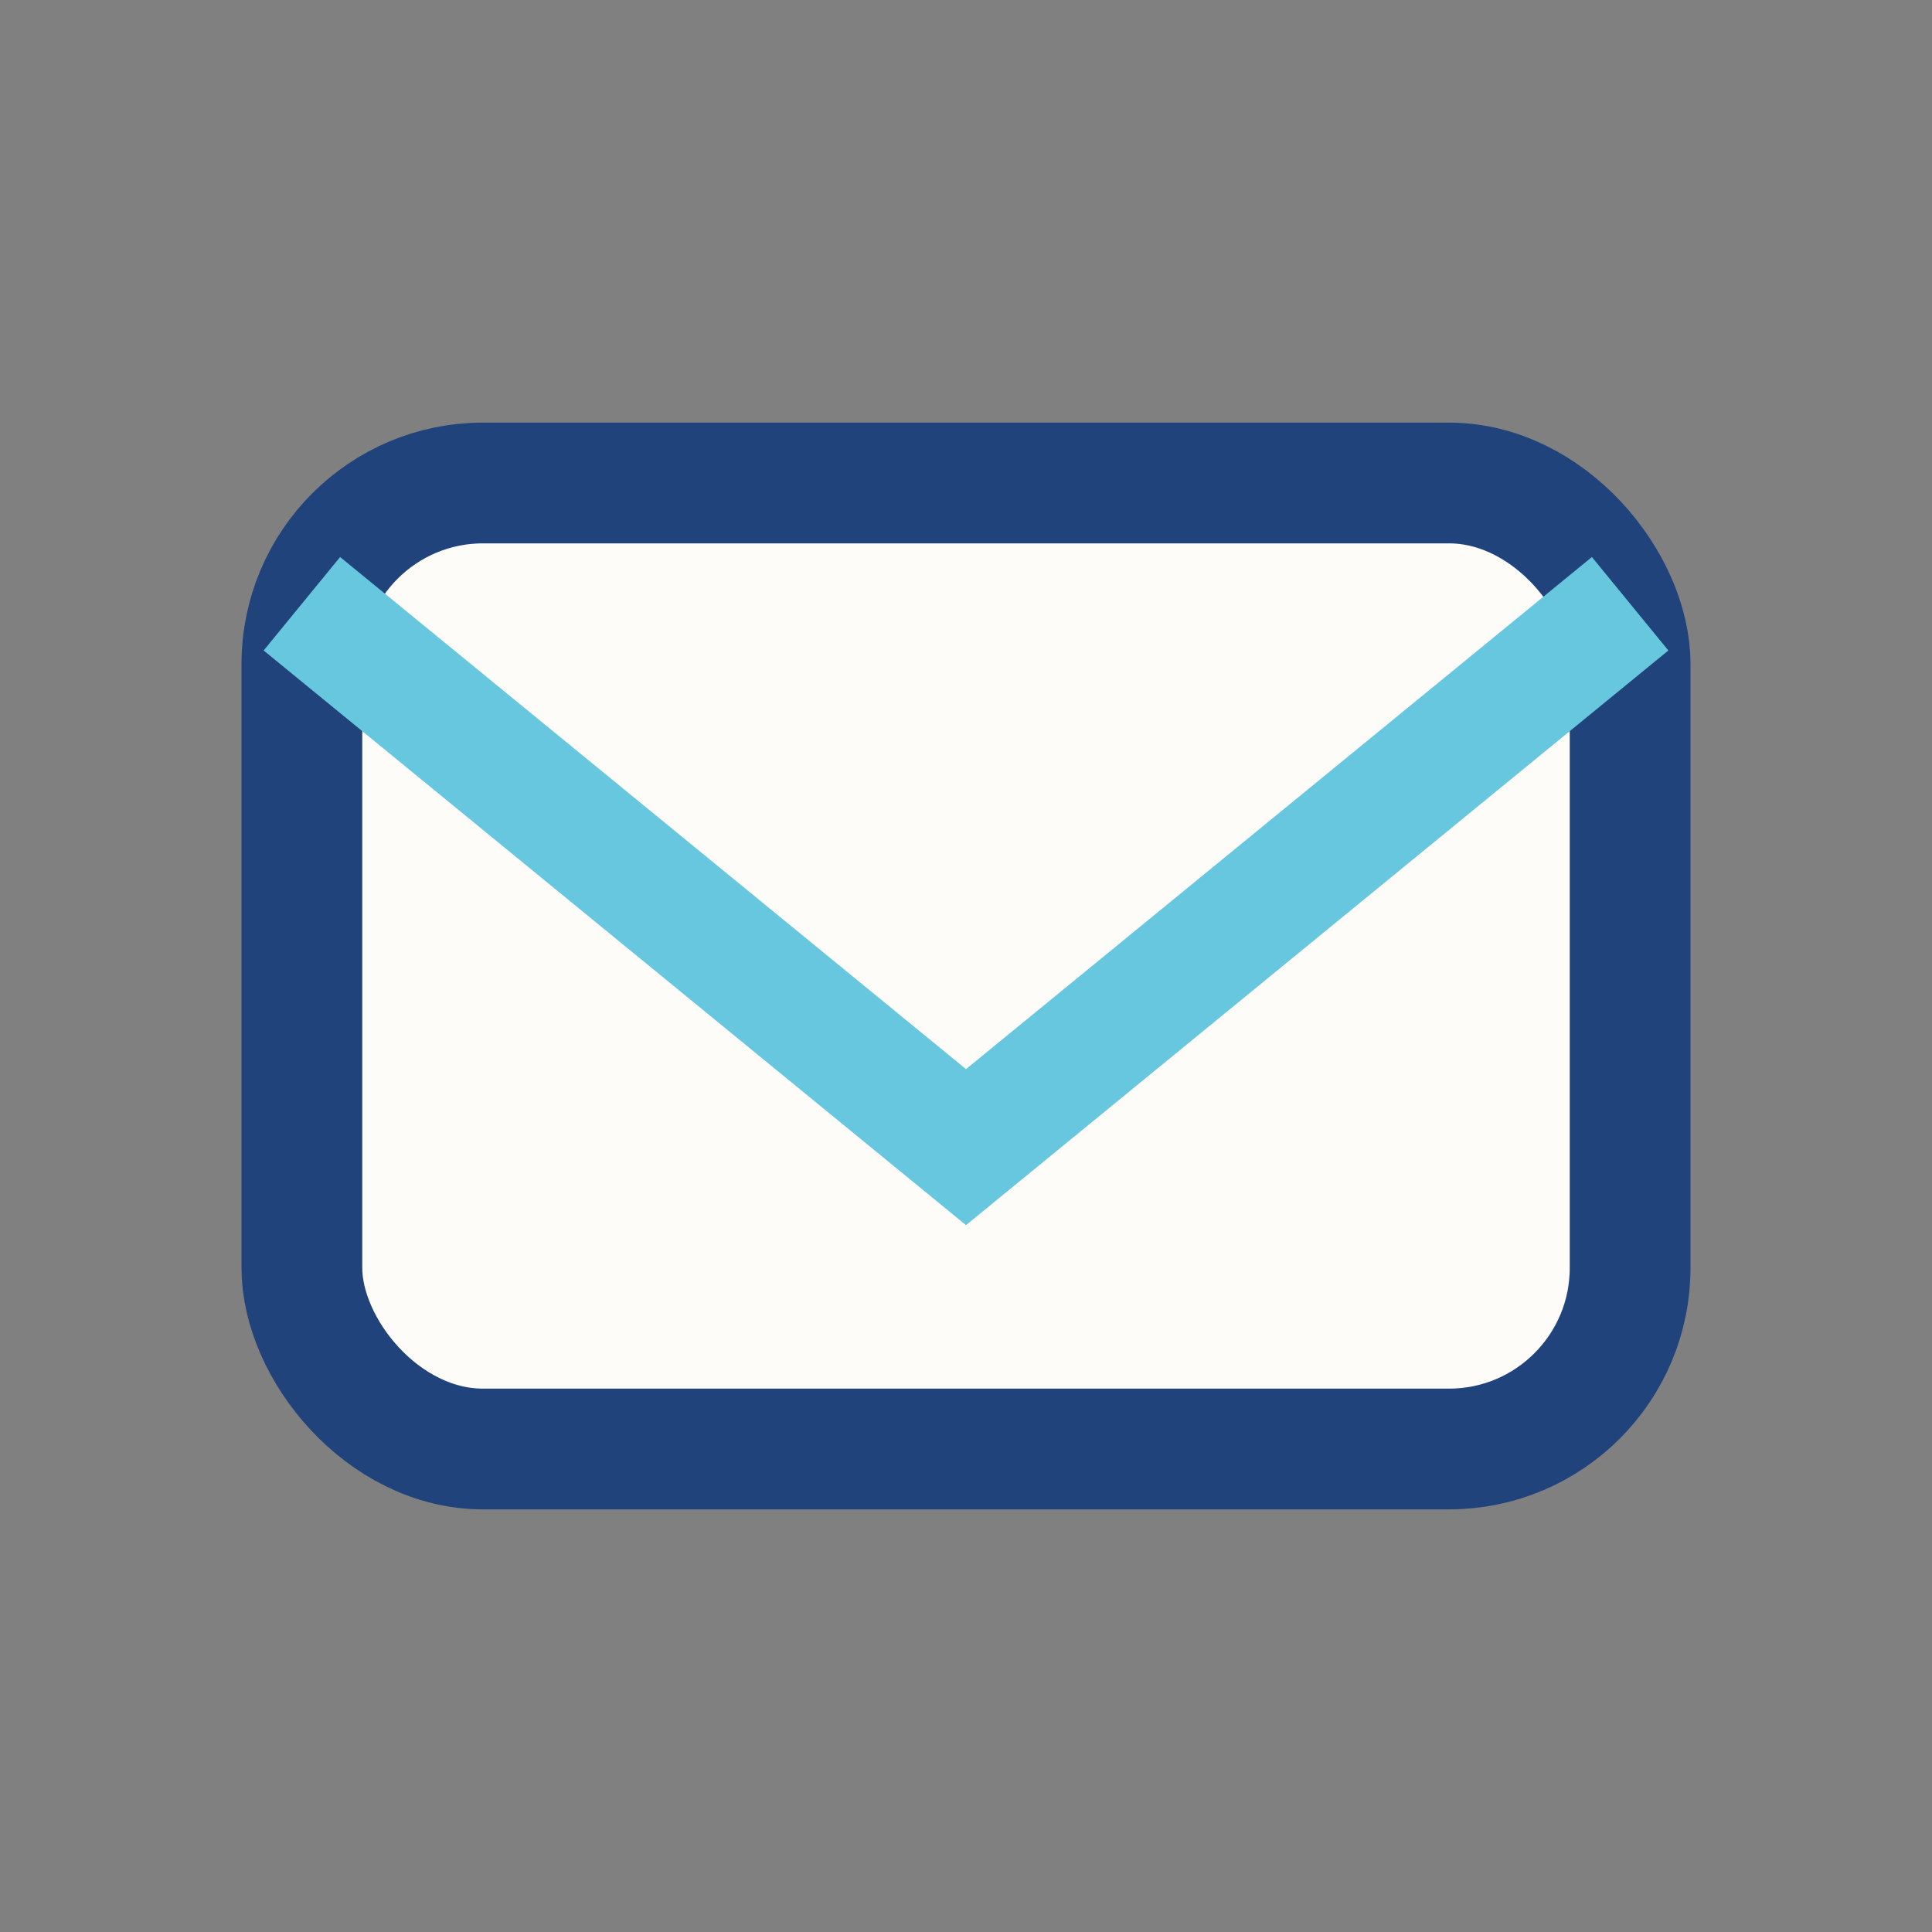
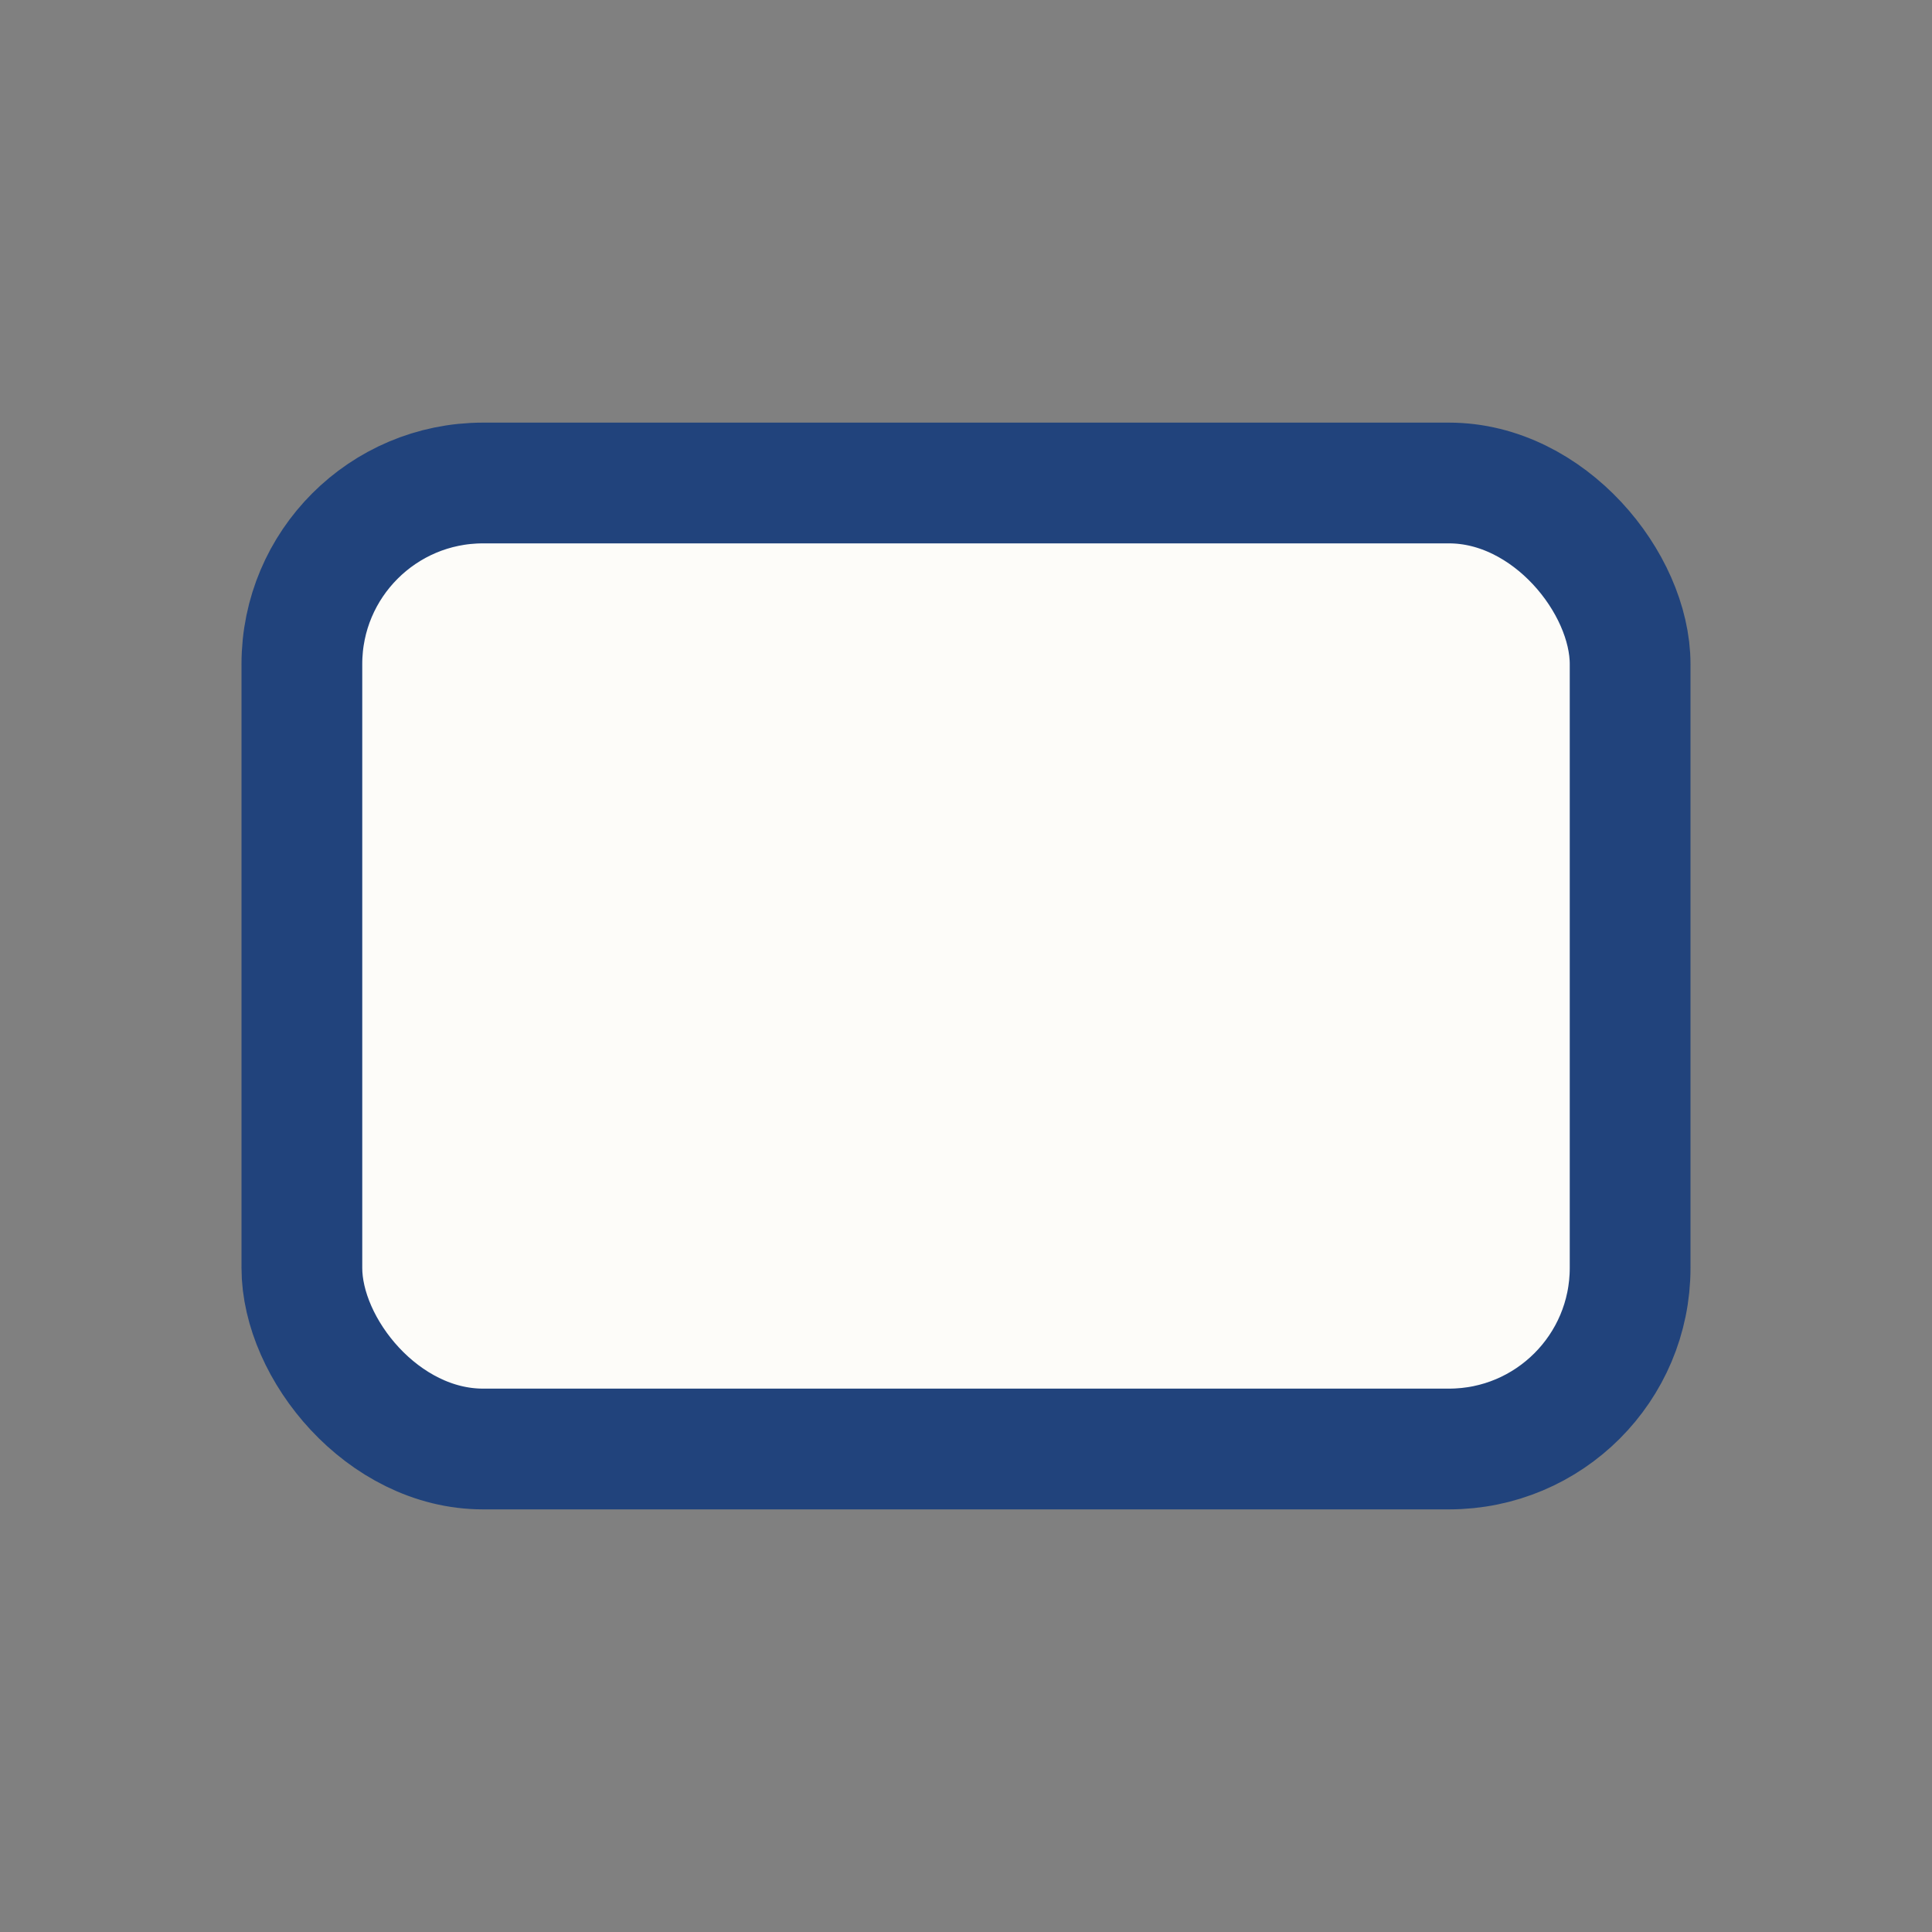
<svg xmlns="http://www.w3.org/2000/svg" width="32" height="32" viewBox="0 0 32 32">
  <rect x="0" y="0" width="32" height="32" fill="#808080" stroke="none" />
  <rect x="5" y="8" width="22" height="16" rx="3" fill="#FDFCF9" stroke="#21437C" stroke-width="2" />
-   <path d="M5 10l11 9 11-9" fill="none" stroke="#67C7DF" stroke-width="2" />
</svg>